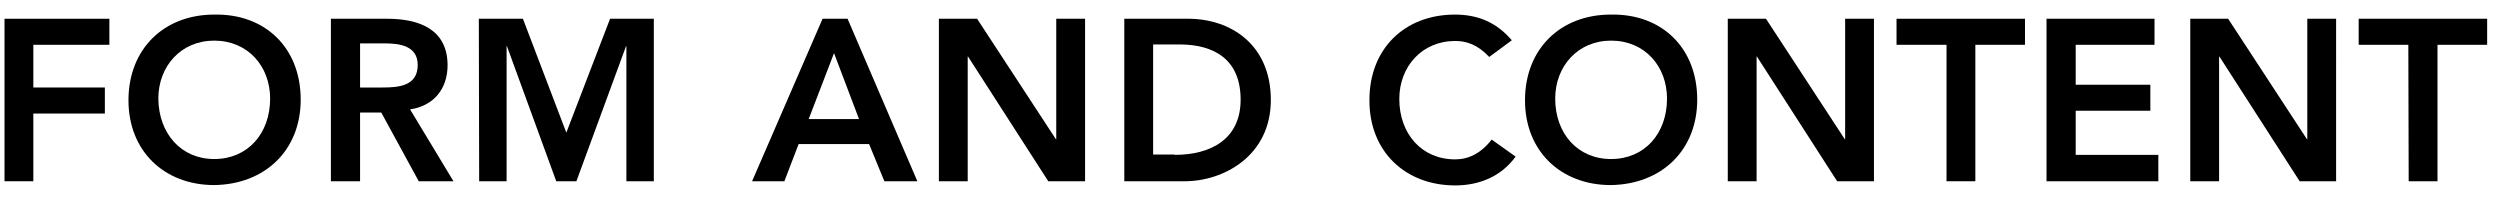
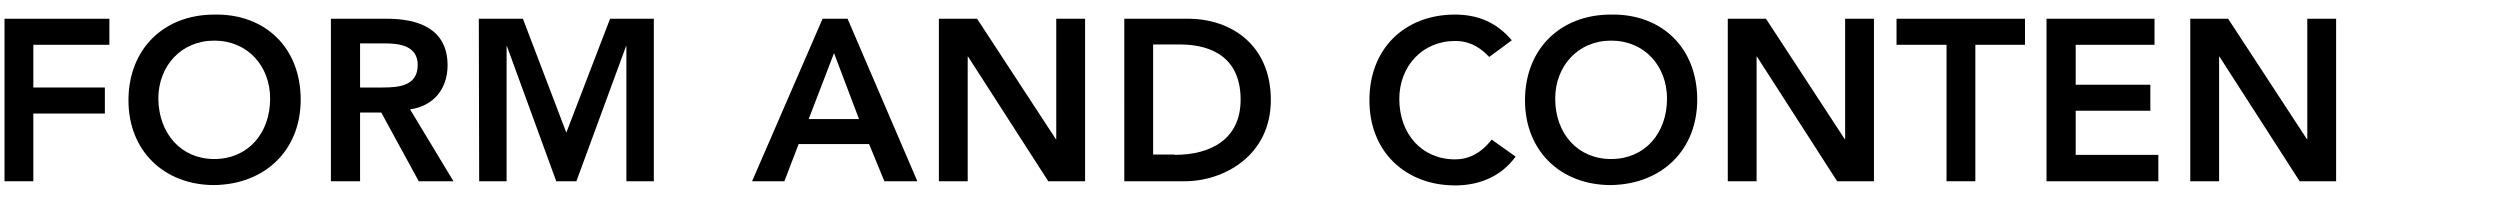
<svg xmlns="http://www.w3.org/2000/svg" version="1.1" x="0px" y="0px" width="720px" height="59px" viewBox="-1.3 -4.2 720 59" overflow="visible" enable-background="new -1.3 -4.2 720 59" xml:space="preserve">
  <defs>
</defs>
  <path d="M0,1.2h30.2v7.5H8.3V21h20.6v7.5H8.3V48H0V1.2z" />
  <path d="M60.4,0C75-0.3,85.3,9.5,85.3,24.5c0,14.6-10.3,24.4-24.9,24.6c-14.4,0-24.7-9.8-24.7-24.4C35.7,9.8,46,0,60.4,0z   M60.4,41.6c9.7,0,16.1-7.4,16.1-17.4c0-9.3-6.4-16.7-16.1-16.7c-9.6,0-16.1,7.4-16.1,16.7C44.4,34.2,50.8,41.6,60.4,41.6z" />
  <path d="M94,1.2h16.2c9,0,17.4,2.9,17.4,13.4c0,6.7-3.9,11.7-10.8,12.7L129.3,48h-10l-10.8-19.8h-6.1V48H94L94,1.2L94,1.2z   M108.8,21c4.7,0,10.2-0.4,10.2-6.5c0-5.5-5.2-6.2-9.4-6.2h-7.2V21L108.8,21L108.8,21z" />
  <path d="M136.6,1.2h12.7L161.8,34l12.6-32.8H187V48h-7.9V9.1h-0.1L164.7,48h-5.8L144.7,9.1h-0.1V48h-7.9L136.6,1.2L136.6,1.2z" />
  <path d="M235.6,1.2h7.2L262.9,48h-9.5l-4.4-10.7h-20.3L224.6,48h-9.3L235.6,1.2z M246.1,30.1l-7.2-19l-7.3,19H246.1z" />
  <path d="M269.1,1.2h11l22.7,34.7h0.1V1.2h8.3V48h-10.6l-23.1-35.9h-0.1V48h-8.3V1.2z" />
  <path d="M322.5,1.2h18.4c12.3,0,23.8,7.5,23.8,23.4c0,16-13.5,23.4-24.8,23.4h-17.4V1.2z M337,40.4c10.4,0,19-4.5,19-15.9  c0-11.4-7.4-15.9-17.6-15.9h-7.6v31.7H337z" />
  <path d="M427.6,12.2c-3.4-3.6-6.6-4.6-9.8-4.6c-9.6,0-16.1,7.4-16.1,16.7c0,10,6.4,17.4,16.1,17.4c3.8,0,7.4-1.7,10.5-5.7l6.9,4.9  c-4.2,5.8-10.6,8.3-17.4,8.3c-14.4,0-24.7-9.8-24.7-24.4C393,9.8,403.3,0,417.7,0c6.3,0,11.8,2,16.4,7.4L427.6,12.2z" />
  <path d="M462.6,0c14.6-0.3,24.9,9.5,24.9,24.5c0,14.6-10.3,24.4-24.9,24.6c-14.4,0-24.7-9.8-24.7-24.4C437.9,9.8,448.2,0,462.6,0z   M462.7,41.6c9.7,0,16.1-7.4,16.1-17.4c0-9.3-6.4-16.7-16.1-16.7c-9.6,0-16.1,7.4-16.1,16.7C446.6,34.2,453,41.6,462.7,41.6z" />
  <path d="M496.3,1.2h11L530,35.9h0.1V1.2h8.3V48h-10.6l-23.1-35.9h-0.1V48h-8.3L496.3,1.2L496.3,1.2z" />
  <path d="M559.2,8.7h-14.3V1.2h37v7.5h-14.3V48h-8.3V8.7z" />
  <path d="M588.2,1.2h31v7.5h-22.7v11.5H618v7.5h-21.5v12.7h23.8V48h-32.2V1.2z" />
  <path d="M629.4,1.2h11l22.7,34.7h0.1V1.2h8.3V48H661l-23.1-35.9h-0.1V48h-8.3V1.2z" />
-   <path d="M692.3,8.7H678V1.2h37v7.5h-14.3V48h-8.3L692.3,8.7L692.3,8.7z" />
</svg>